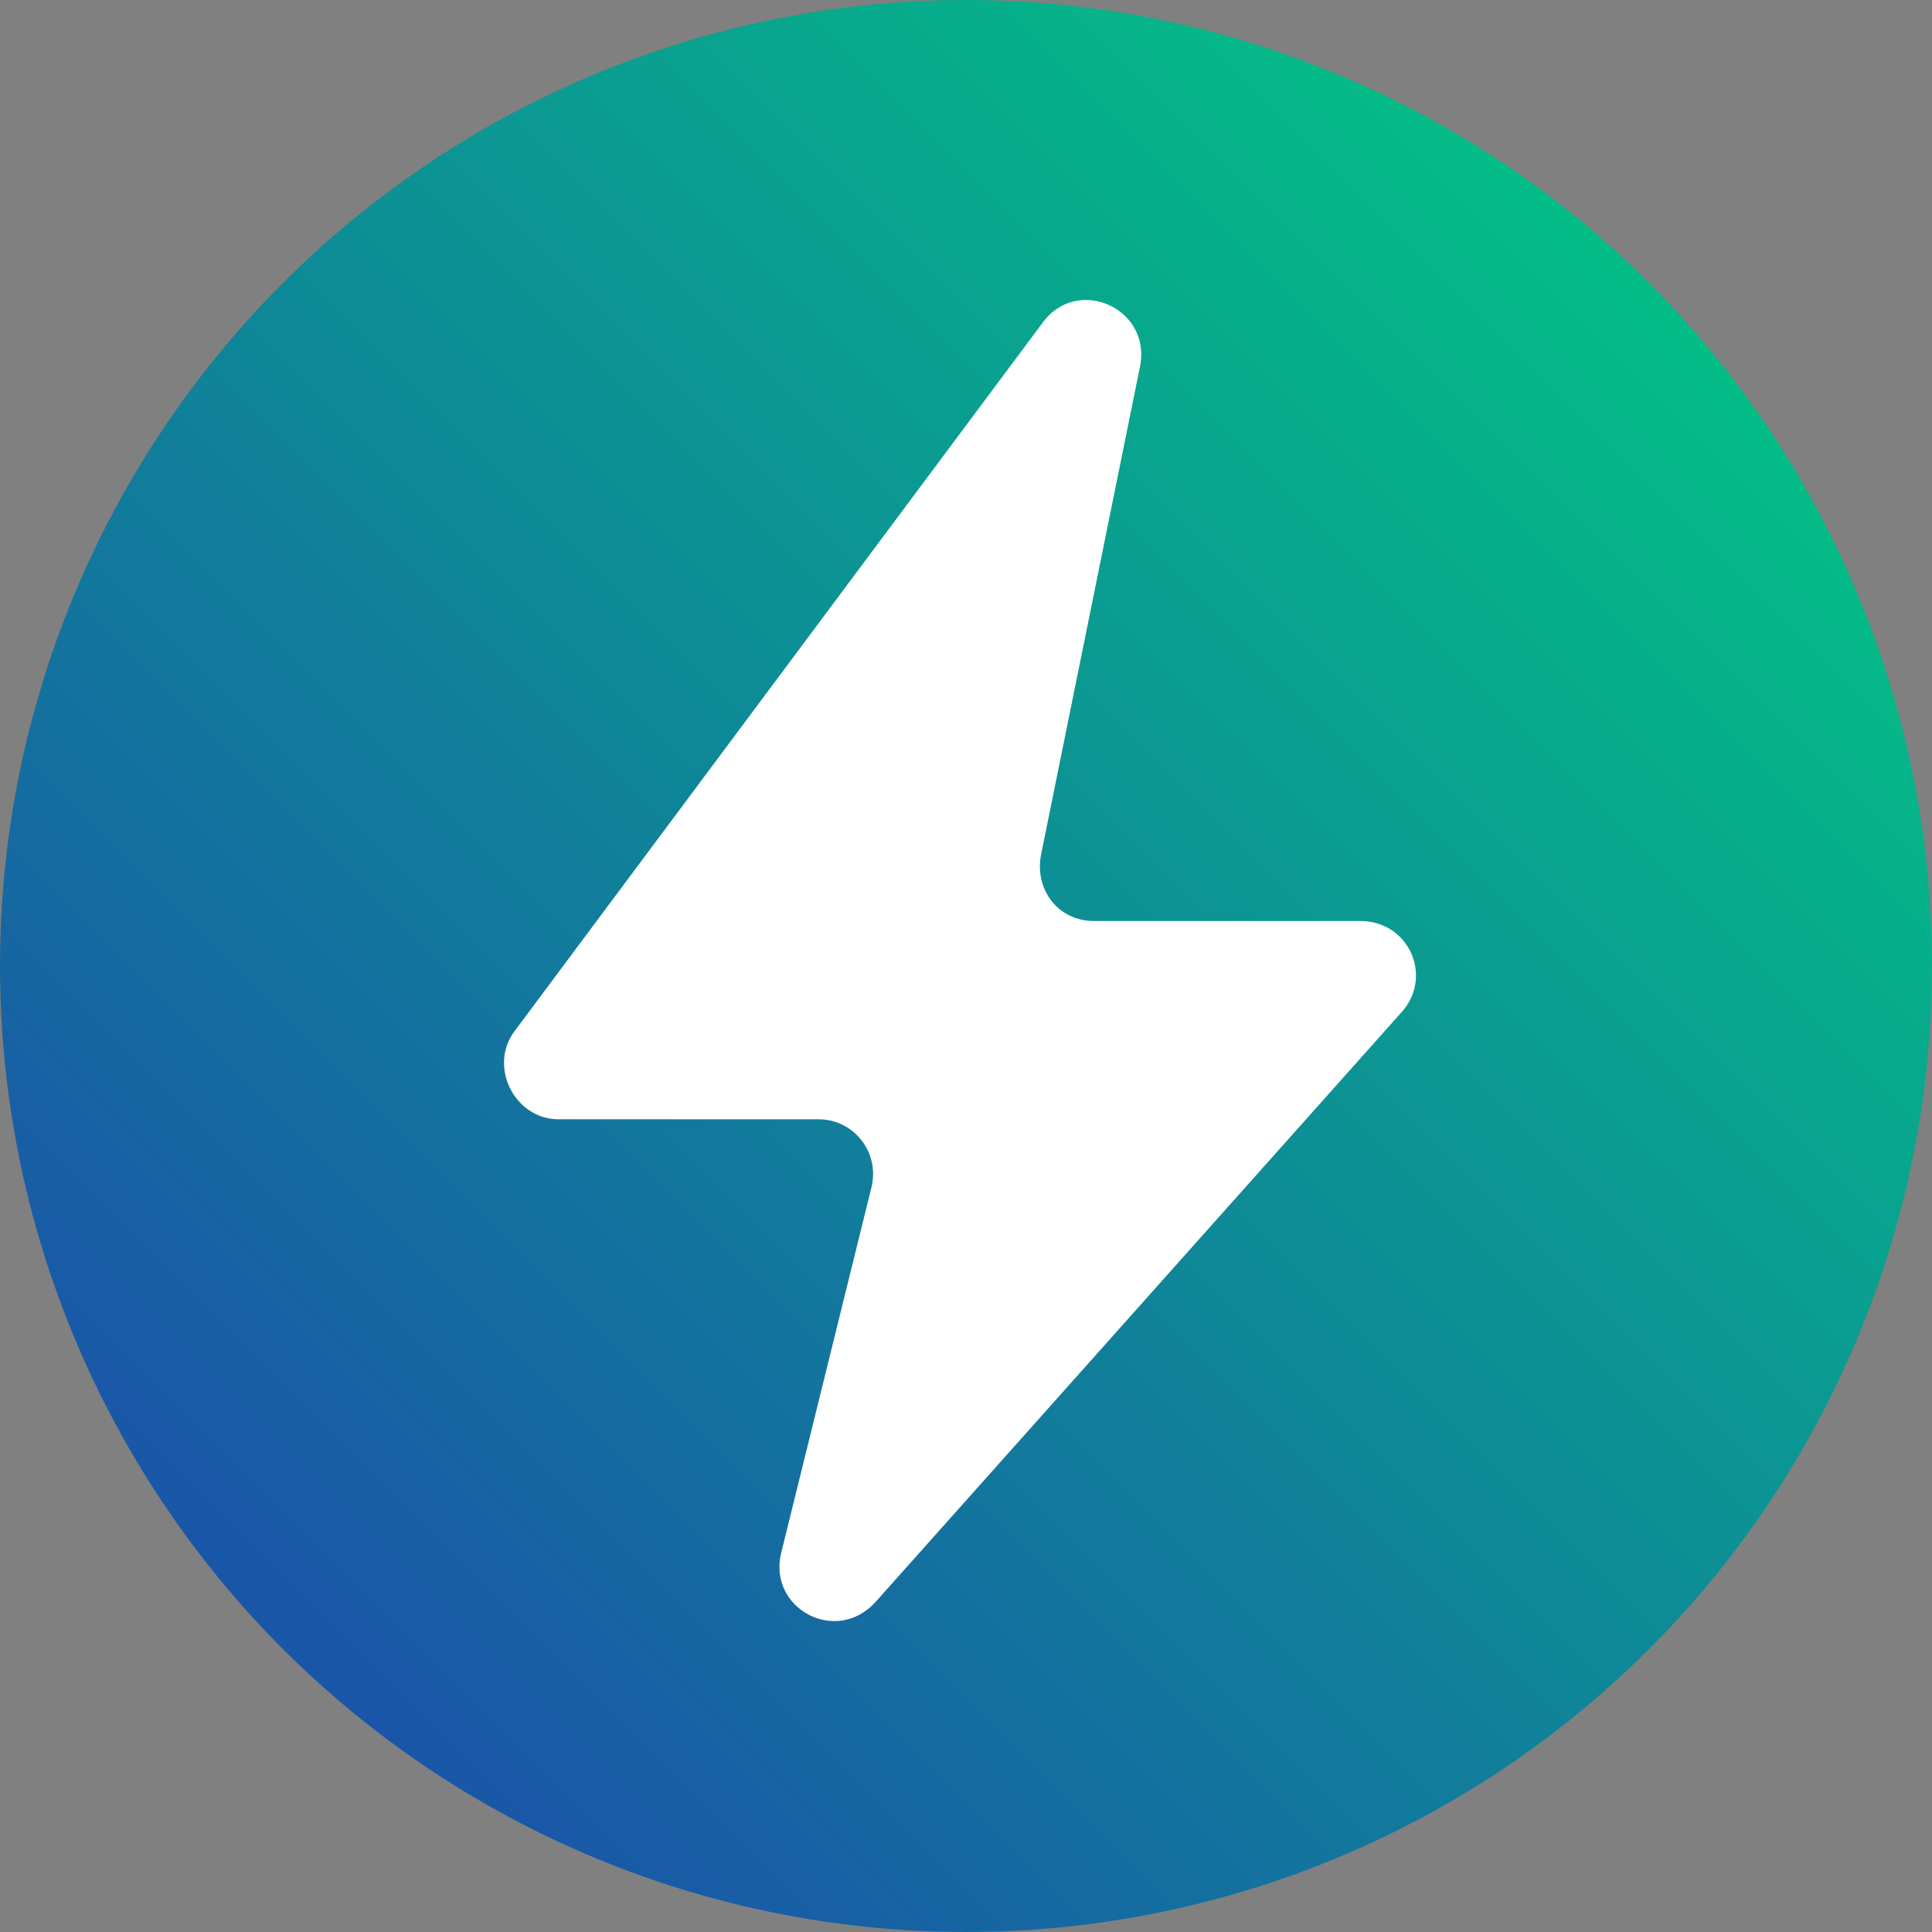
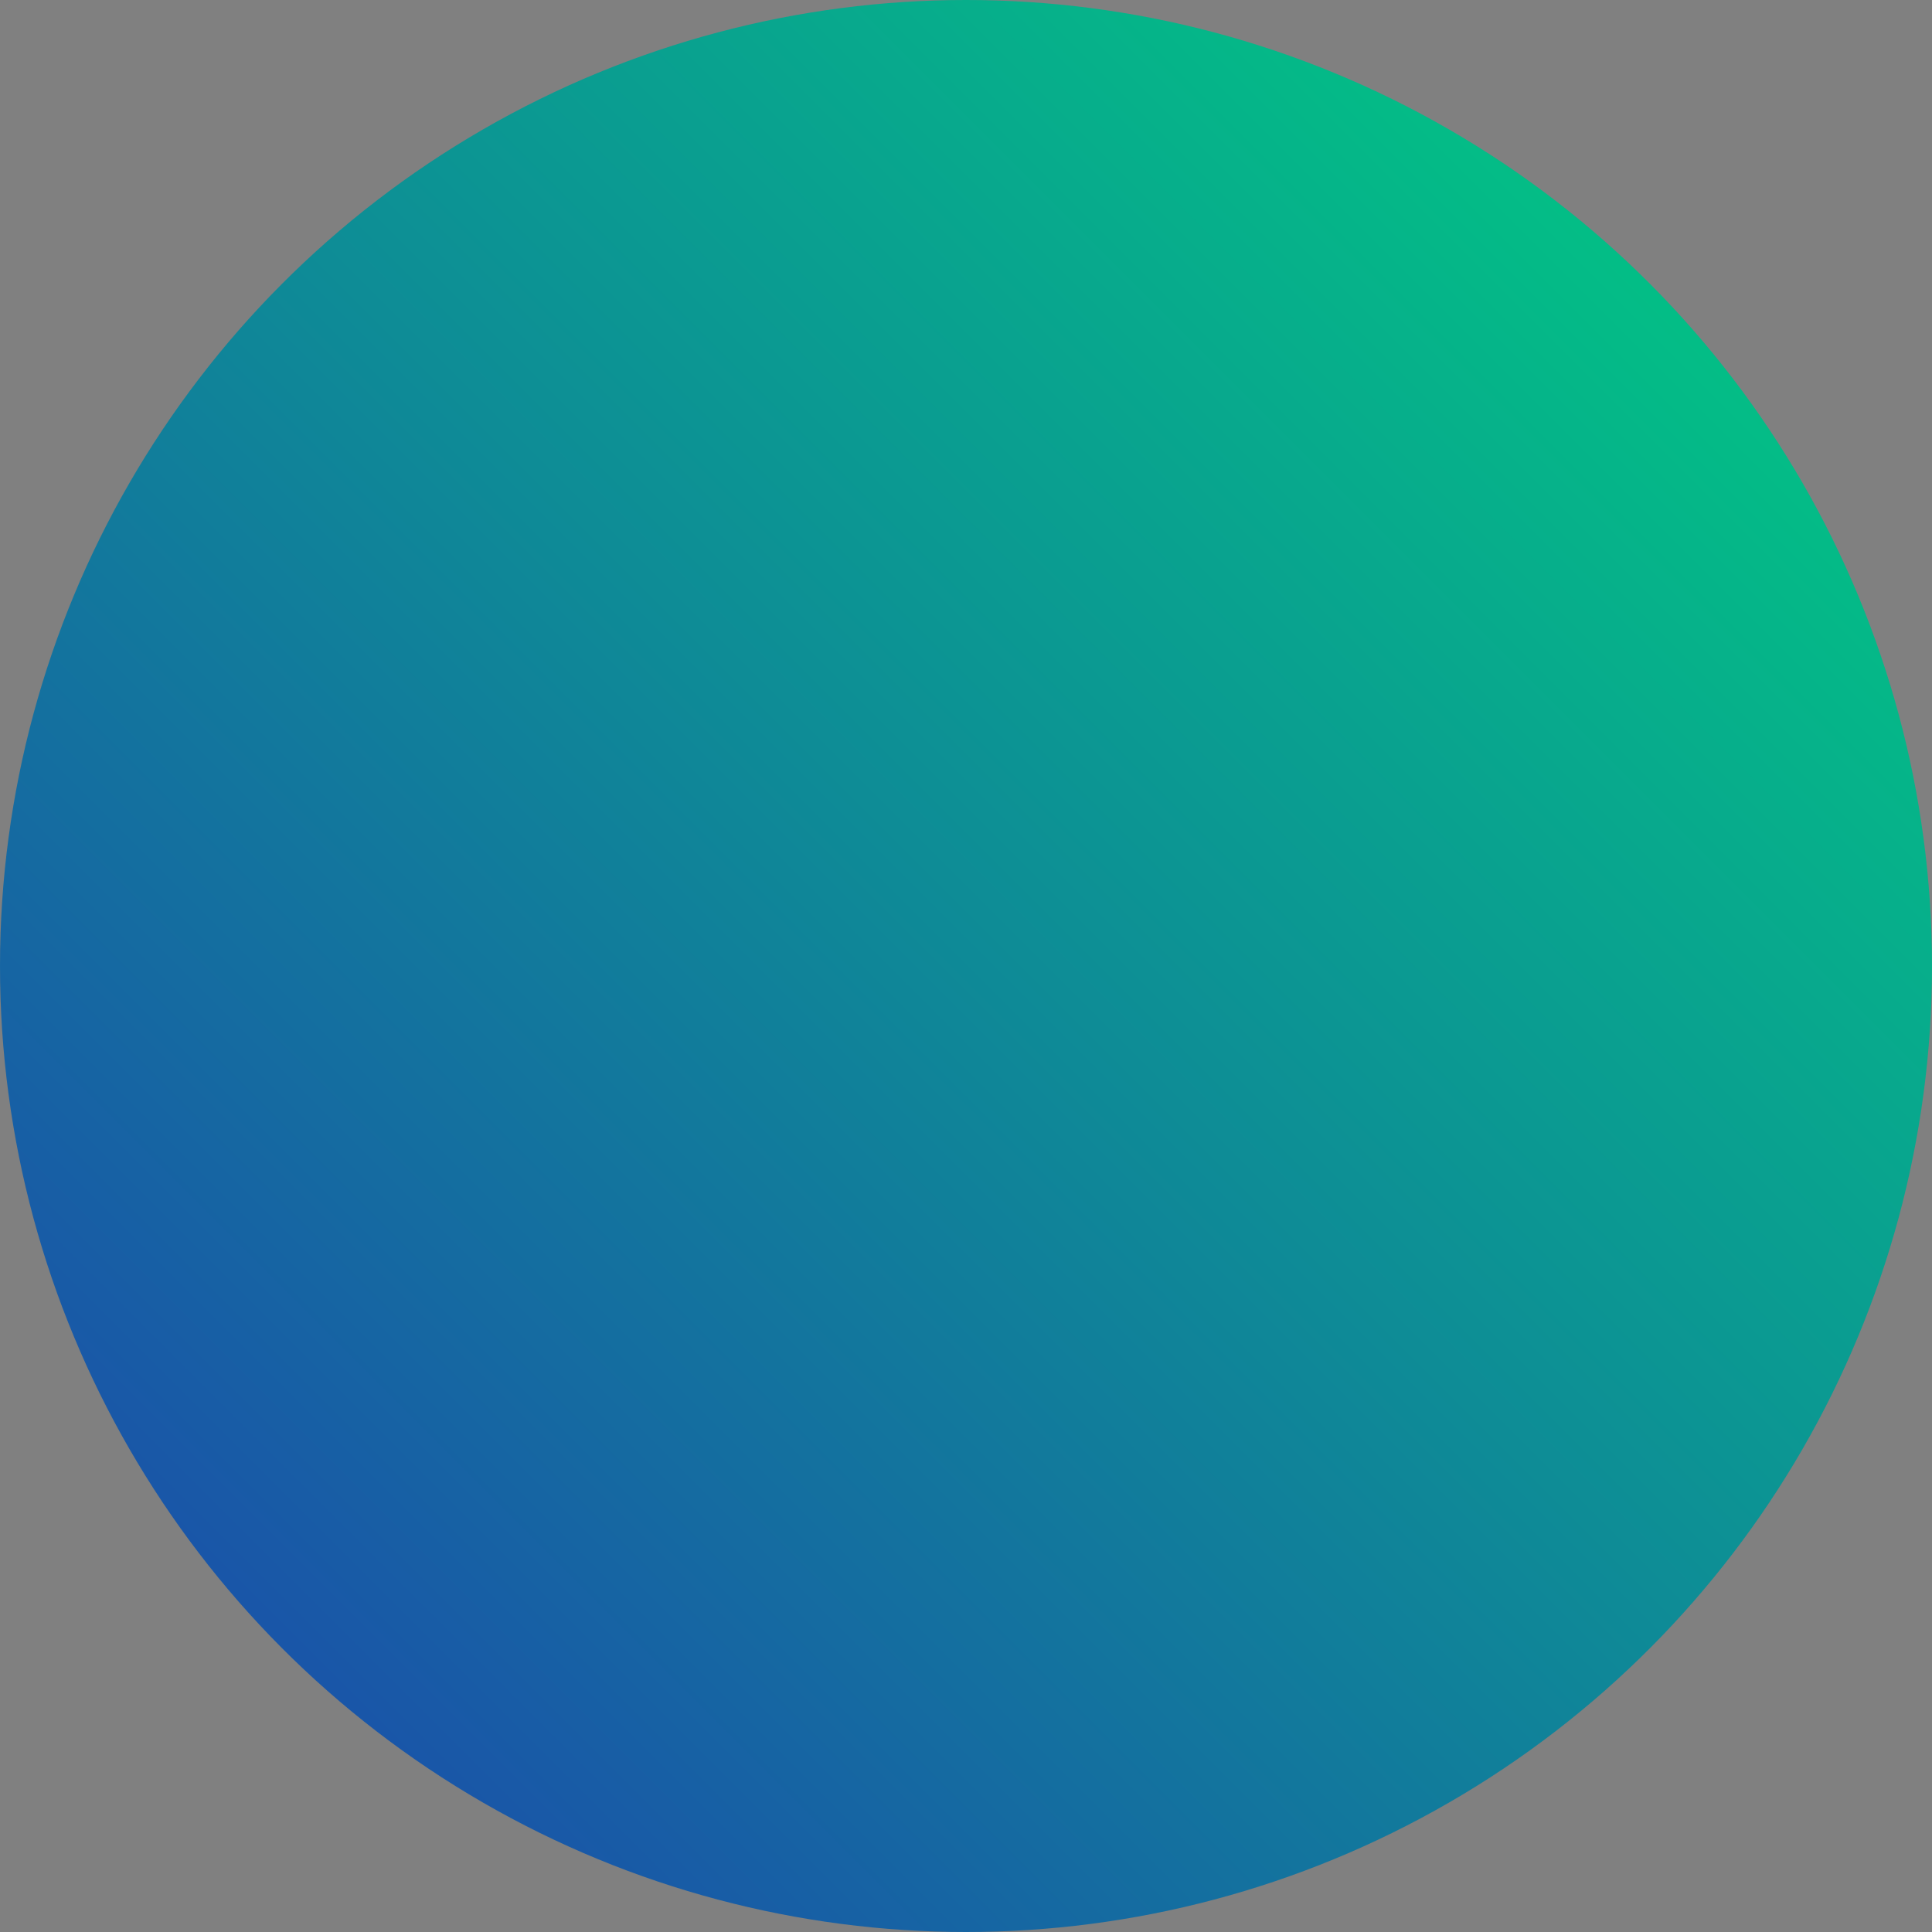
<svg xmlns="http://www.w3.org/2000/svg" width="100" height="100" viewBox="0 0 100 100" fill="none">
  <rect x="0" y="0" width="100" height="100" fill="#808080" stroke="none" />
  <circle cx="50" cy="50" r="50" fill="url(#paint0_linear_28_2221)" />
-   <path d="M53.998 16.66C54.568 15.911 55.327 15.564 56.084 15.53C57.75 15.457 59.405 16.902 59.013 18.94L53.882 44.252C53.54 46.076 54.794 47.672 56.619 47.672H70.415C72.923 47.672 74.178 50.525 72.582 52.349L45.33 82.905C43.278 85.185 39.745 83.248 40.429 80.397L45.103 61.47C45.559 59.646 44.191 57.934 42.366 57.934H28.913C26.633 57.934 25.265 55.197 26.633 53.373L53.998 16.66Z" fill="white" />
  <defs>
    <linearGradient id="paint0_linear_28_2221" x1="1.96695e-06" y1="100" x2="96" y2="4" gradientUnits="userSpaceOnUse">
      <stop stop-color="#1E40AF" />
      <stop offset="1" stop-color="#00CD81" />
    </linearGradient>
  </defs>
</svg>